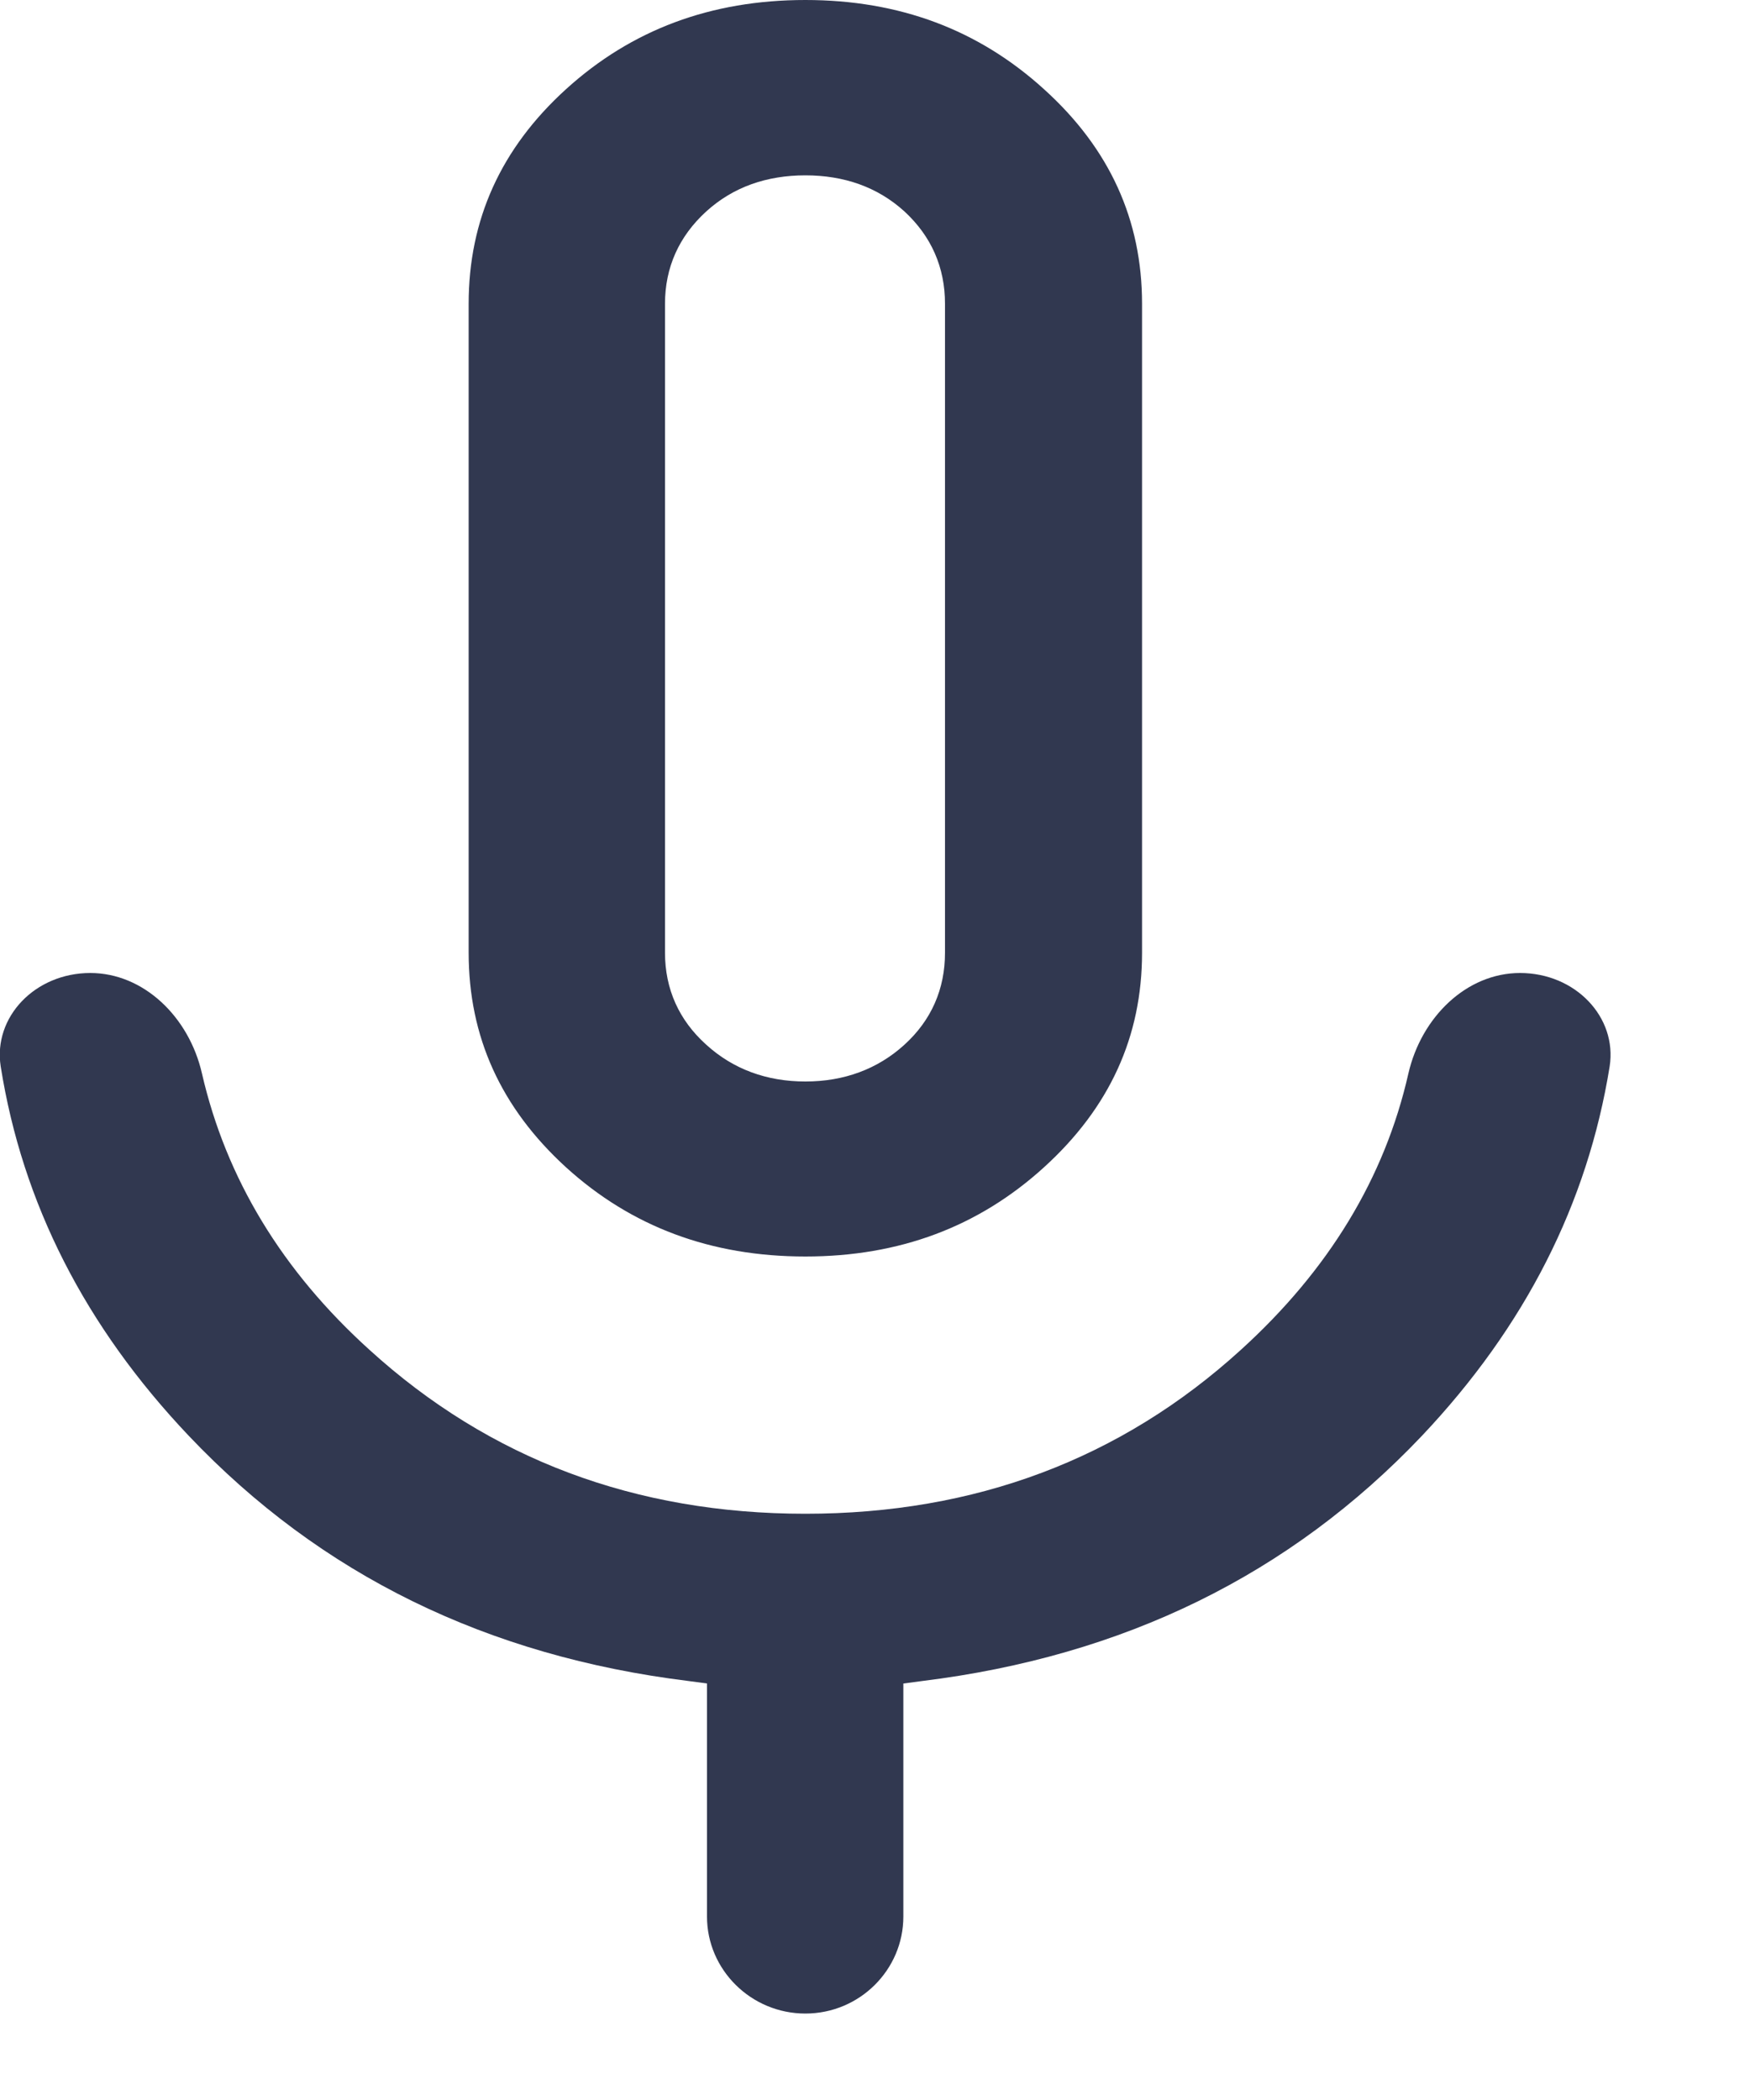
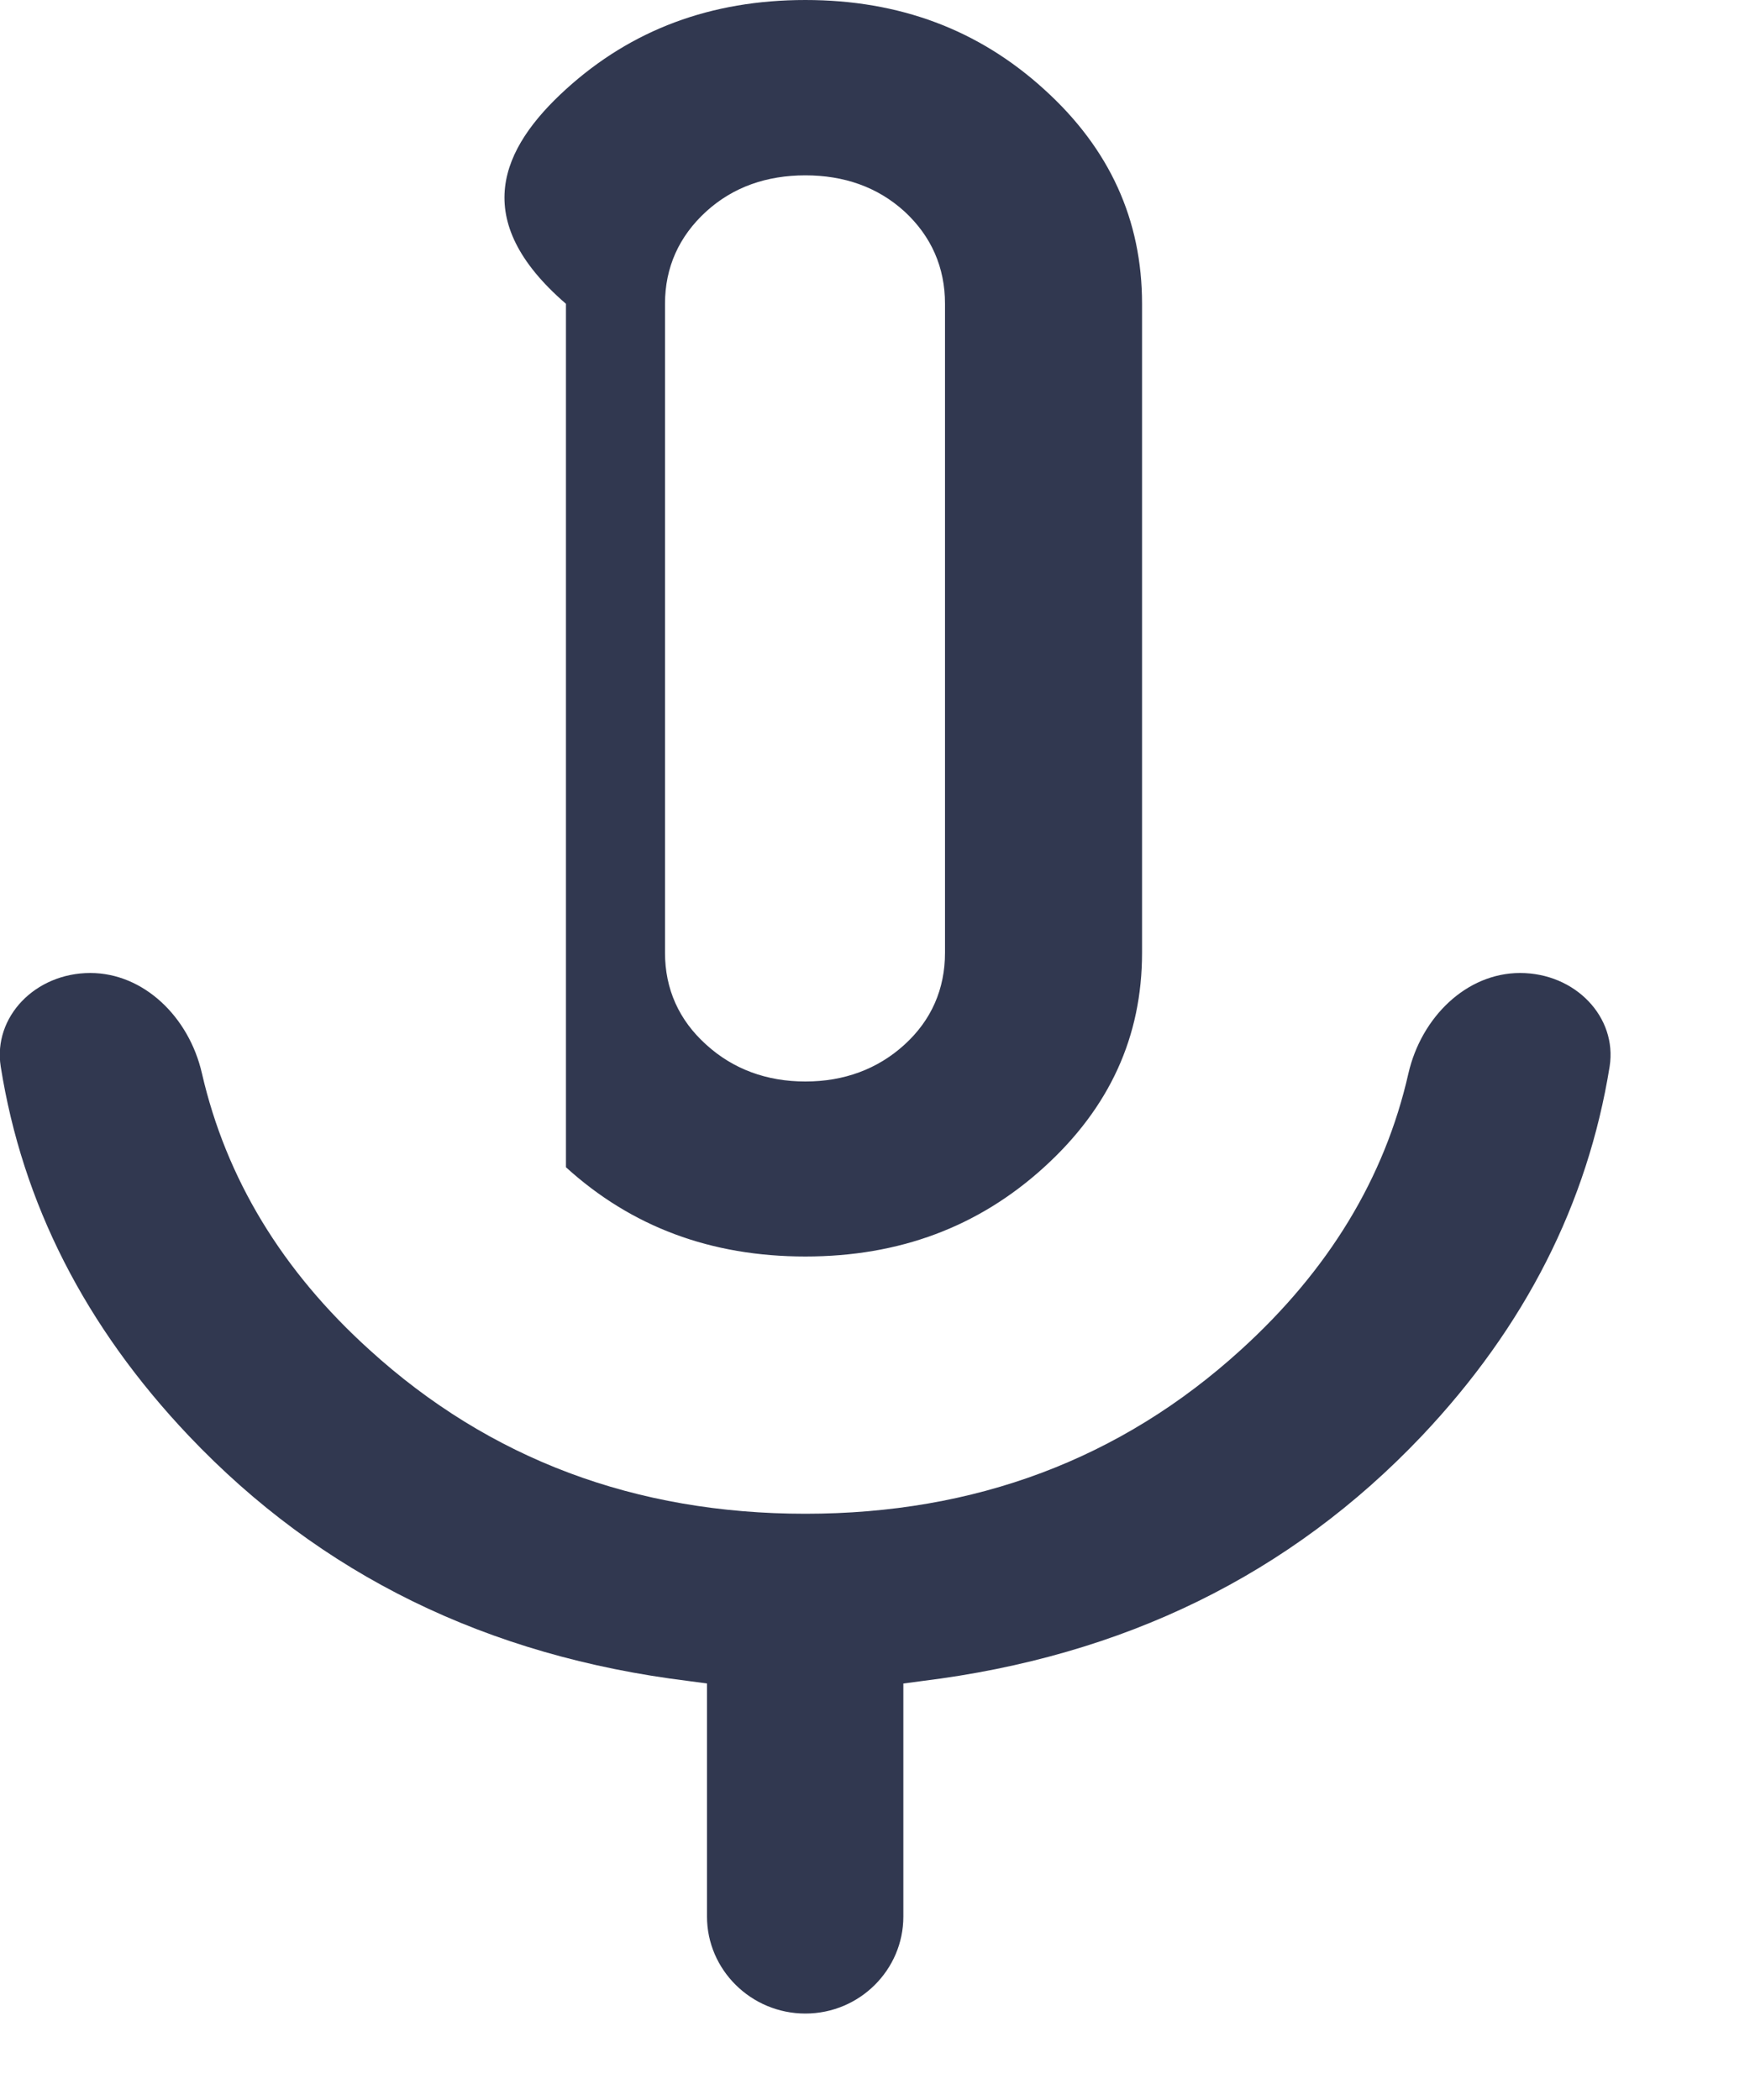
<svg xmlns="http://www.w3.org/2000/svg" fill="none" height="100%" overflow="visible" preserveAspectRatio="none" style="display: block;" viewBox="0 0 5 6" width="100%">
-   <path d="M4.343 2.78C4.501 2.78 4.621 2.906 4.599 3.047C4.536 3.438 4.358 3.79 4.062 4.103C3.686 4.499 3.211 4.732 2.634 4.803L2.581 4.81V5.476C2.581 5.628 2.456 5.753 2.301 5.753C2.146 5.753 2.02 5.628 2.02 5.476V4.81L1.968 4.803C1.391 4.732 0.916 4.499 0.54 4.103C0.243 3.79 0.064 3.438 0.002 3.047C-0.02 2.906 0.1 2.78 0.258 2.78C0.41 2.78 0.54 2.905 0.577 3.067C0.646 3.367 0.806 3.631 1.056 3.857C1.399 4.169 1.816 4.325 2.301 4.325C2.786 4.325 3.202 4.169 3.545 3.857C3.795 3.63 3.956 3.367 4.024 3.067C4.061 2.906 4.19 2.78 4.343 2.78ZM2.301 0C2.57 4.30655e-05 2.796 0.085 2.983 0.255C3.17 0.424 3.263 0.628 3.263 0.868V2.722C3.263 2.962 3.17 3.165 2.983 3.335C2.796 3.505 2.57 3.59 2.301 3.59C2.031 3.59 1.804 3.505 1.617 3.335C1.431 3.165 1.339 2.962 1.339 2.722V0.868C1.339 0.628 1.431 0.424 1.617 0.255C1.804 0.085 2.031 0 2.301 0ZM2.301 0.501C2.191 0.501 2.095 0.534 2.018 0.604C1.94 0.675 1.9 0.764 1.9 0.868V2.722C1.9 2.826 1.94 2.915 2.018 2.985C2.095 3.055 2.191 3.09 2.301 3.09C2.411 3.09 2.507 3.055 2.584 2.985C2.661 2.915 2.7 2.826 2.7 2.722V0.868C2.7 0.764 2.661 0.675 2.584 0.604C2.507 0.534 2.411 0.501 2.301 0.501Z" fill="#313850" id="Subtract" />
+   <path d="M4.343 2.78C4.501 2.78 4.621 2.906 4.599 3.047C4.536 3.438 4.358 3.79 4.062 4.103C3.686 4.499 3.211 4.732 2.634 4.803L2.581 4.81V5.476C2.581 5.628 2.456 5.753 2.301 5.753C2.146 5.753 2.02 5.628 2.02 5.476V4.81L1.968 4.803C1.391 4.732 0.916 4.499 0.54 4.103C0.243 3.79 0.064 3.438 0.002 3.047C-0.02 2.906 0.1 2.78 0.258 2.78C0.41 2.78 0.54 2.905 0.577 3.067C0.646 3.367 0.806 3.631 1.056 3.857C1.399 4.169 1.816 4.325 2.301 4.325C2.786 4.325 3.202 4.169 3.545 3.857C3.795 3.63 3.956 3.367 4.024 3.067C4.061 2.906 4.19 2.78 4.343 2.78ZM2.301 0C2.57 4.30655e-05 2.796 0.085 2.983 0.255C3.17 0.424 3.263 0.628 3.263 0.868V2.722C3.263 2.962 3.17 3.165 2.983 3.335C2.796 3.505 2.57 3.59 2.301 3.59C2.031 3.59 1.804 3.505 1.617 3.335V0.868C1.339 0.628 1.431 0.424 1.617 0.255C1.804 0.085 2.031 0 2.301 0ZM2.301 0.501C2.191 0.501 2.095 0.534 2.018 0.604C1.94 0.675 1.9 0.764 1.9 0.868V2.722C1.9 2.826 1.94 2.915 2.018 2.985C2.095 3.055 2.191 3.09 2.301 3.09C2.411 3.09 2.507 3.055 2.584 2.985C2.661 2.915 2.7 2.826 2.7 2.722V0.868C2.7 0.764 2.661 0.675 2.584 0.604C2.507 0.534 2.411 0.501 2.301 0.501Z" fill="#313850" id="Subtract" />
</svg>